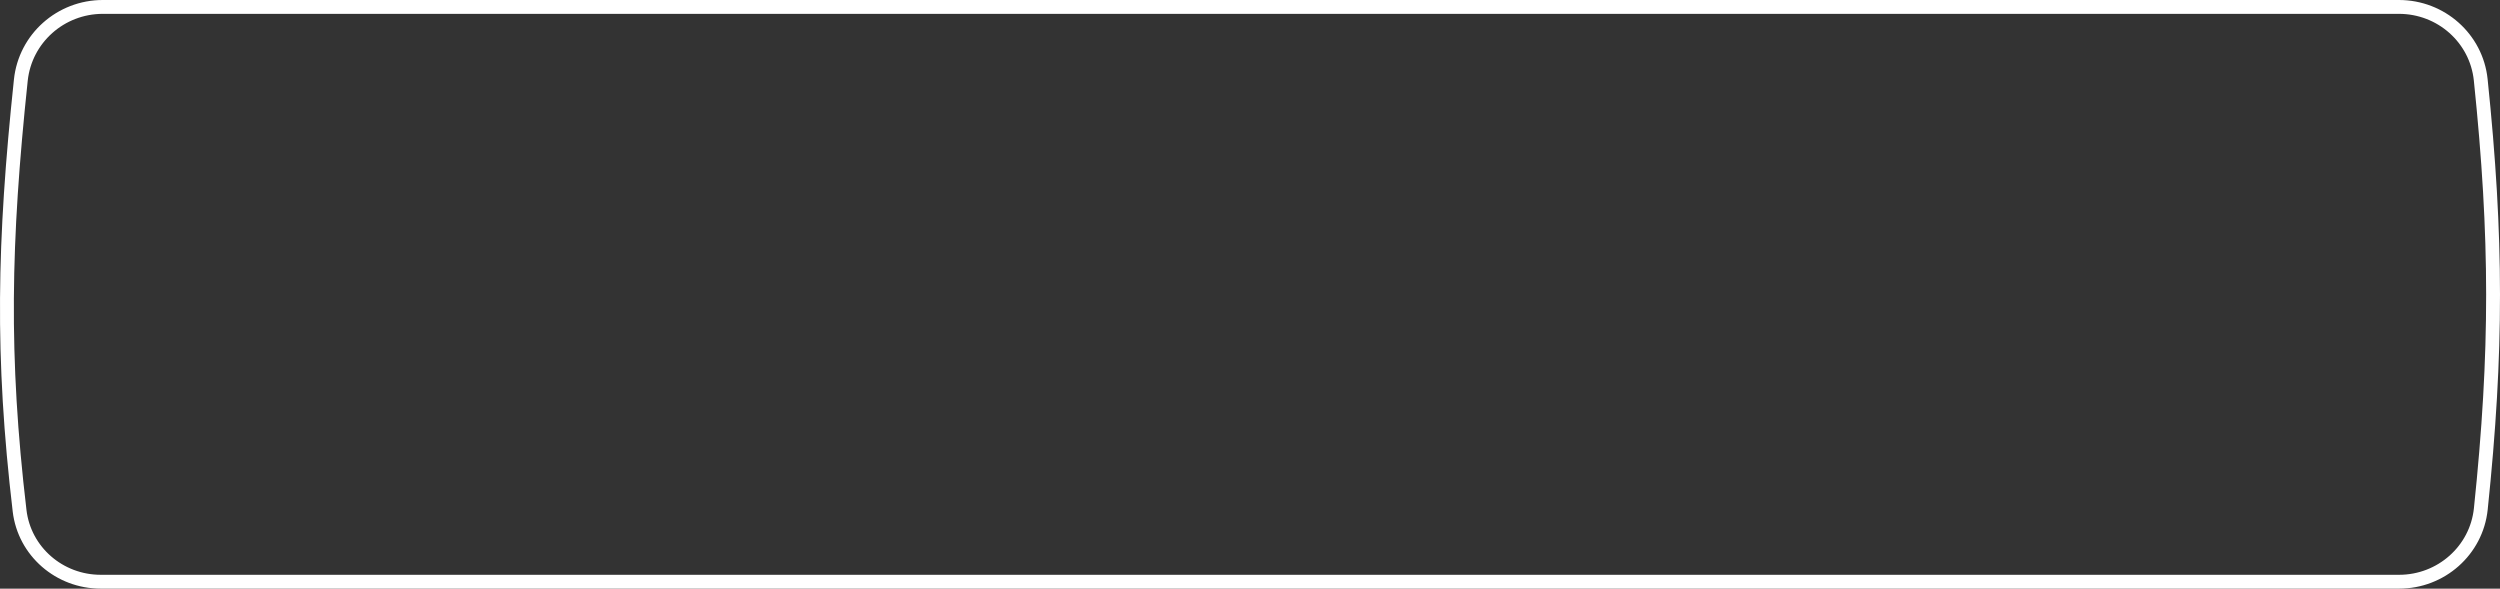
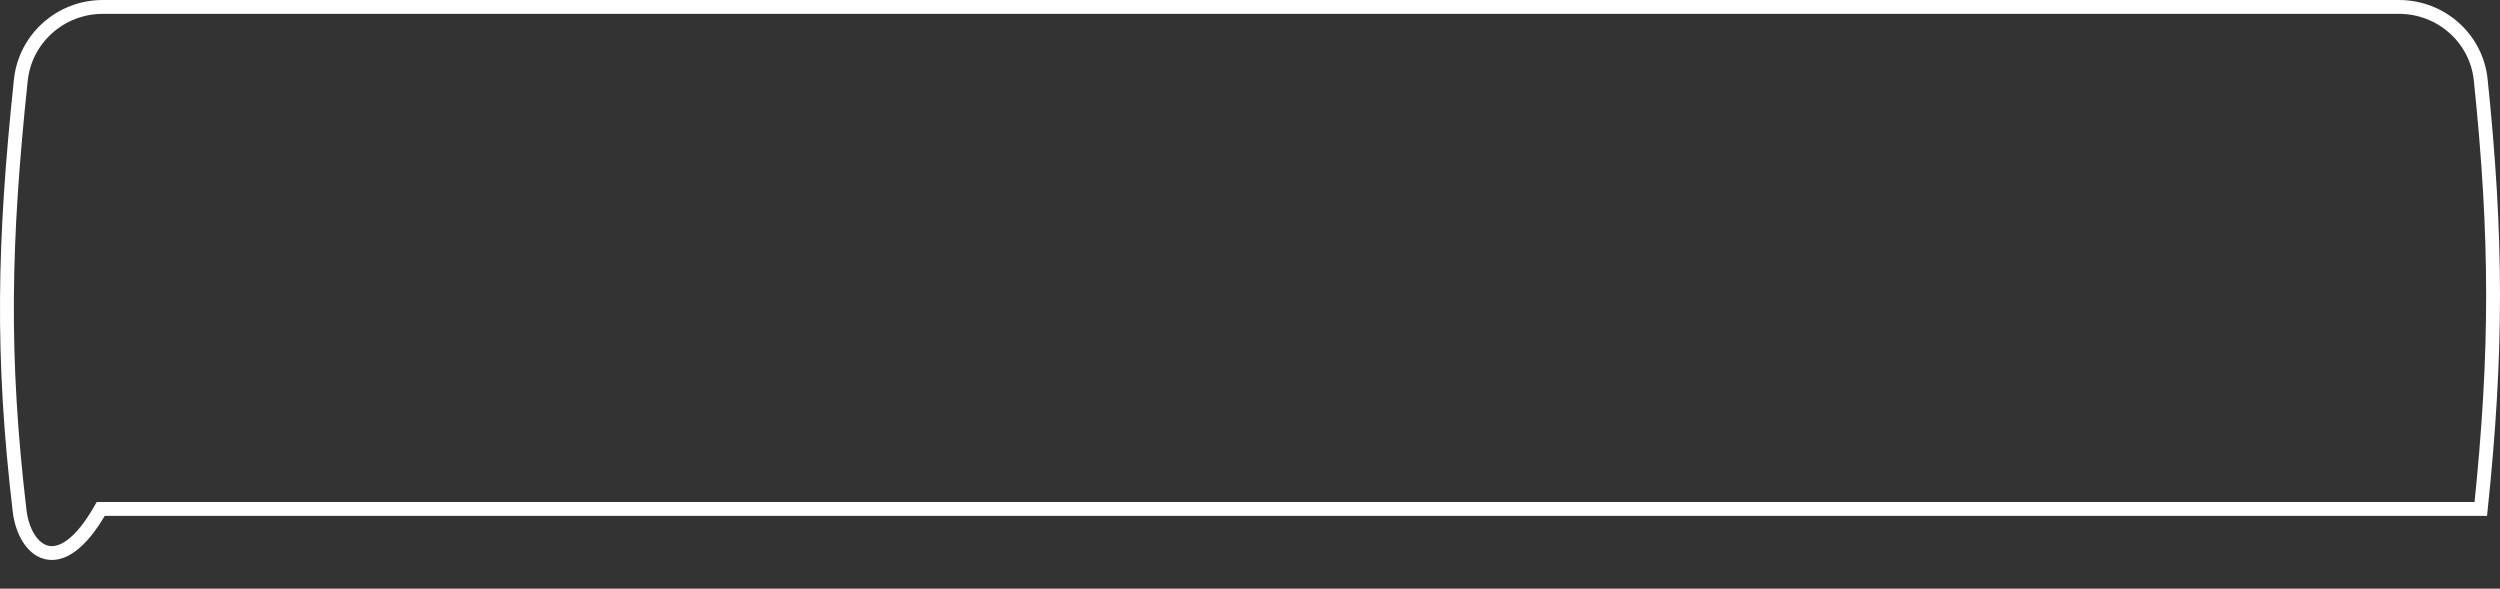
<svg xmlns="http://www.w3.org/2000/svg" width="361" height="85" viewBox="0 0 361 85" fill="none">
  <rect x="0" y="0" width="361" height="85" fill="#333333" stroke="none" />
-   <path d="M14.845 1H346.412C352.476 1 357.594 5.52 358.217 11.526C360.58 34.32 360.605 50.718 358.228 73.492C357.602 79.49 352.488 84 346.43 84H14.548C8.586 84 3.522 79.632 2.828 73.749C0.201 51.479 0.533 34.984 3.008 11.564C3.645 5.541 8.769 1 14.845 1Z" stroke="white" stroke-width="2" />
+   <path d="M14.845 1H346.412C352.476 1 357.594 5.52 358.217 11.526C360.58 34.32 360.605 50.718 358.228 73.492H14.548C8.586 84 3.522 79.632 2.828 73.749C0.201 51.479 0.533 34.984 3.008 11.564C3.645 5.541 8.769 1 14.845 1Z" stroke="white" stroke-width="2" />
</svg>